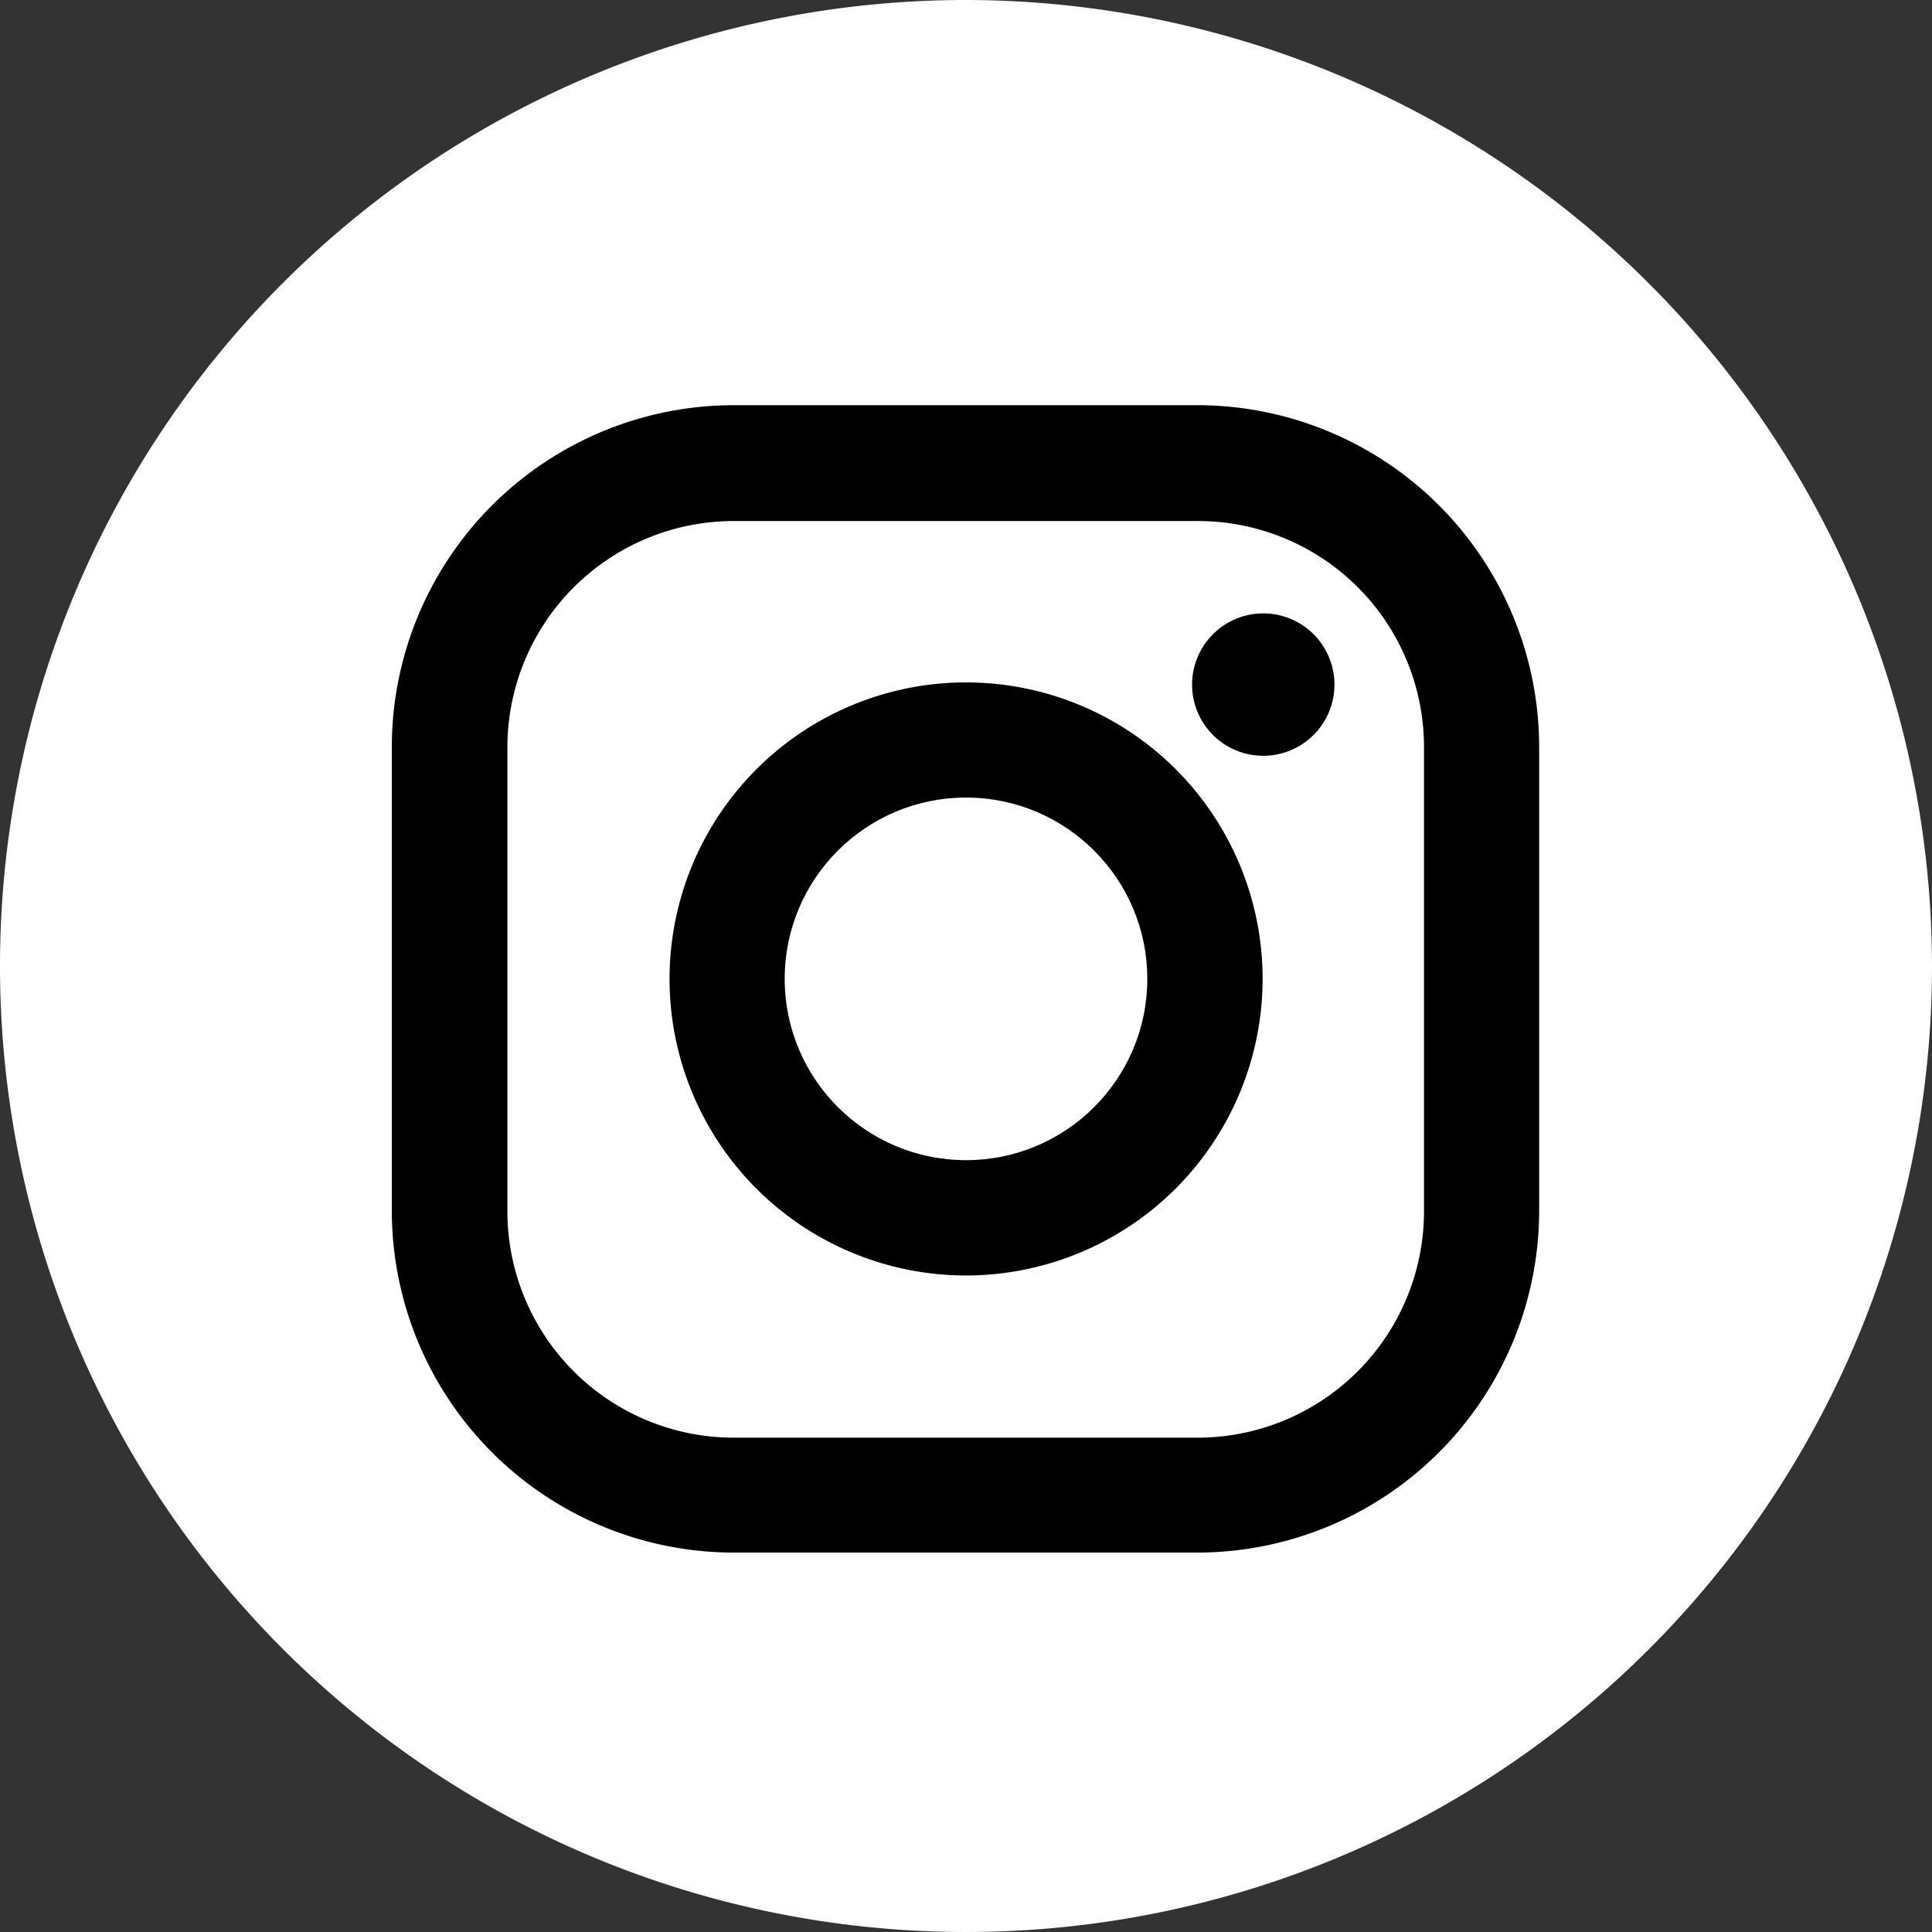
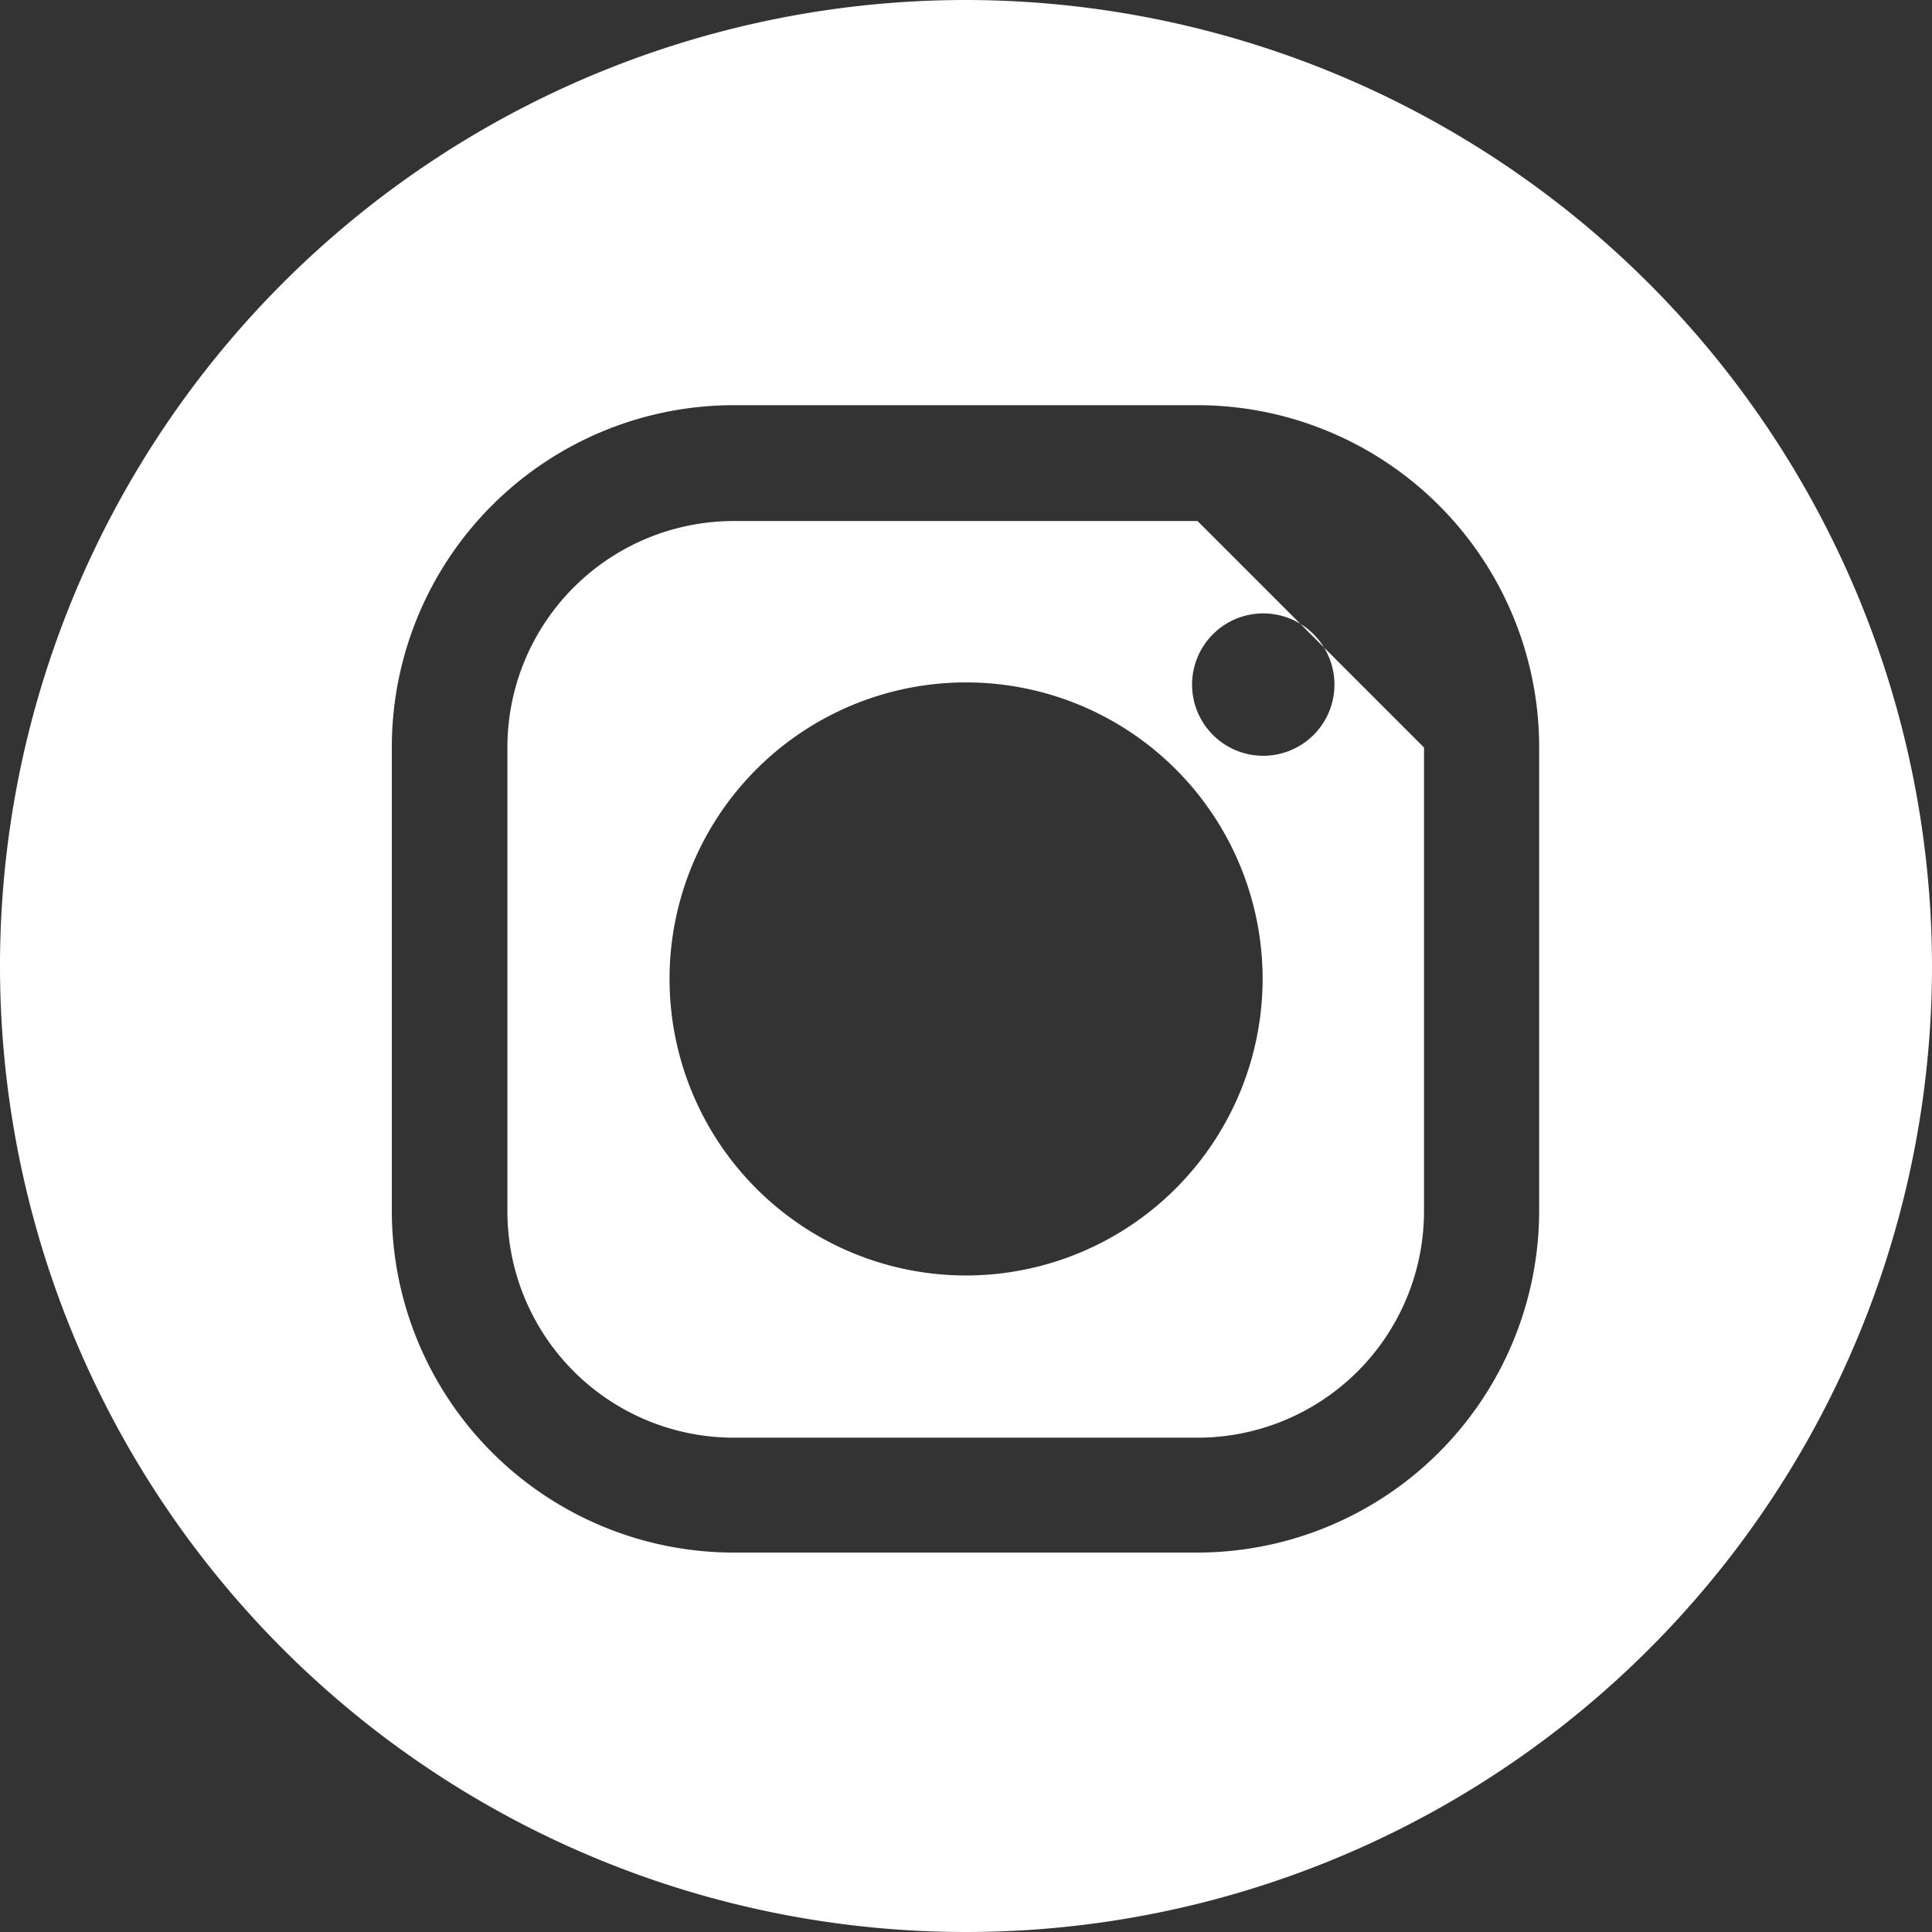
<svg xmlns="http://www.w3.org/2000/svg" width="45.216" height="45.217" viewBox="0 0 45.216 45.217">
  <rect x="0" y="0" width="45.216" height="45.217" fill="#333333" stroke="none" />
  <g id="グループ_14485" data-name="グループ 14485" transform="translate(-1029.567 -13469.295)">
    <g id="楕円形_115" data-name="楕円形 115" transform="translate(1033 13473)" stroke="#707070" stroke-width="1">
-       <circle cx="19" cy="19" r="19" stroke="none" />
      <circle cx="19" cy="19" r="18.5" fill="none" />
    </g>
    <g id="グループ_13900" data-name="グループ 13900" transform="translate(1029.567 13469.295)">
      <g id="グループ_48" data-name="グループ 48" transform="translate(0)">
-         <ellipse id="楕円形_5" data-name="楕円形 5" cx="4.243" cy="4.243" rx="4.243" ry="4.243" transform="translate(18.365 18.666)" fill="#fff" />
-         <path id="パス_46" data-name="パス 46" d="M1041.32,12782.18h-10.852a5.3,5.3,0,0,0-5.3,5.3v10.853a5.3,5.3,0,0,0,5.3,5.3h10.852a5.3,5.3,0,0,0,5.3-5.3v-10.853A5.291,5.291,0,0,0,1041.32,12782.18Zm-5.418,17.657a6.94,6.94,0,1,1,6.941-6.94A6.947,6.947,0,0,1,1035.9,12799.837Zm6.956-12.163a1.666,1.666,0,1,1,1.666-1.666A1.666,1.666,0,0,1,1042.857,12787.674Z" transform="translate(-1013.293 -12769.986)" fill="#fff" />
+         <path id="パス_46" data-name="パス 46" d="M1041.32,12782.18h-10.852a5.3,5.3,0,0,0-5.3,5.3v10.853a5.3,5.3,0,0,0,5.3,5.3h10.852a5.3,5.3,0,0,0,5.3-5.3v-10.853Zm-5.418,17.657a6.94,6.94,0,1,1,6.941-6.94A6.947,6.947,0,0,1,1035.9,12799.837Zm6.956-12.163a1.666,1.666,0,1,1,1.666-1.666A1.666,1.666,0,0,1,1042.857,12787.674Z" transform="translate(-1013.293 -12769.986)" fill="#fff" />
        <path id="パス_47" data-name="パス 47" d="M1032.018,12766a22.608,22.608,0,1,0,22.608,22.608A22.636,22.636,0,0,0,1032.018,12766Zm13.414,28.336a8.006,8.006,0,0,1-8,8h-10.852a8.006,8.006,0,0,1-8-8v-10.853a8.006,8.006,0,0,1,8-8h10.852a8.005,8.005,0,0,1,8,8Z" transform="translate(-1009.41 -12766)" fill="#fff" />
      </g>
    </g>
  </g>
</svg>